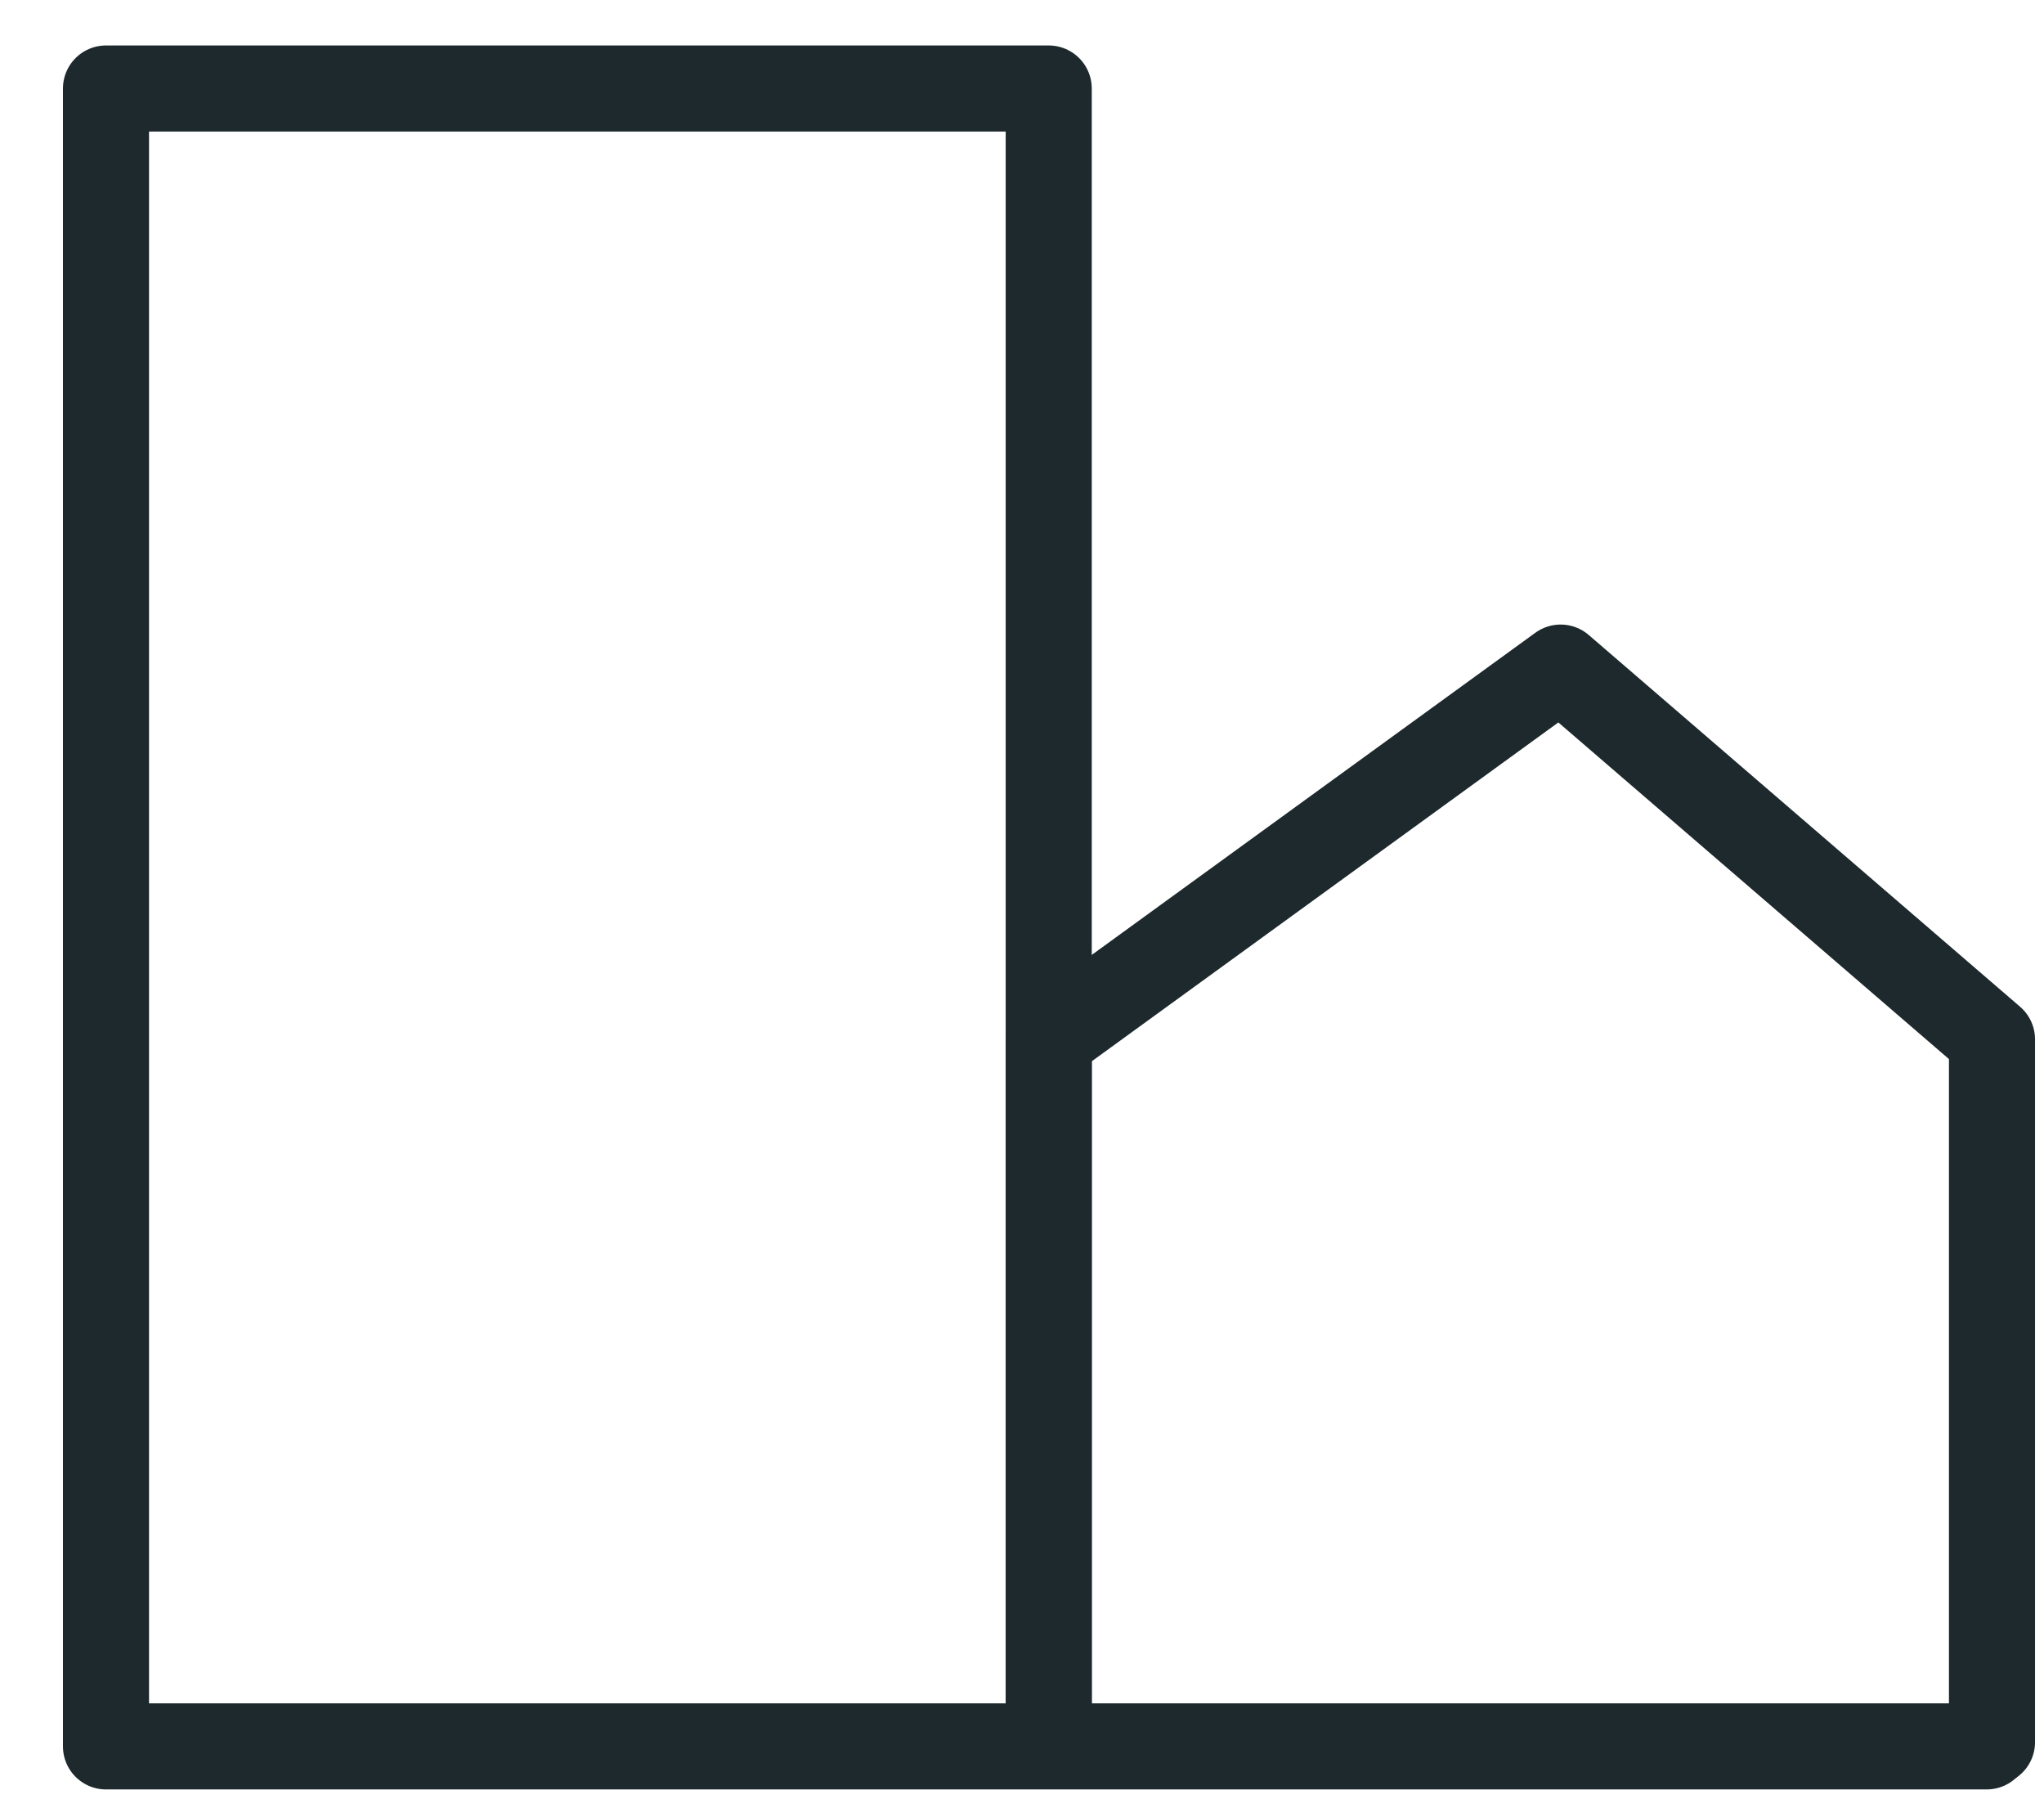
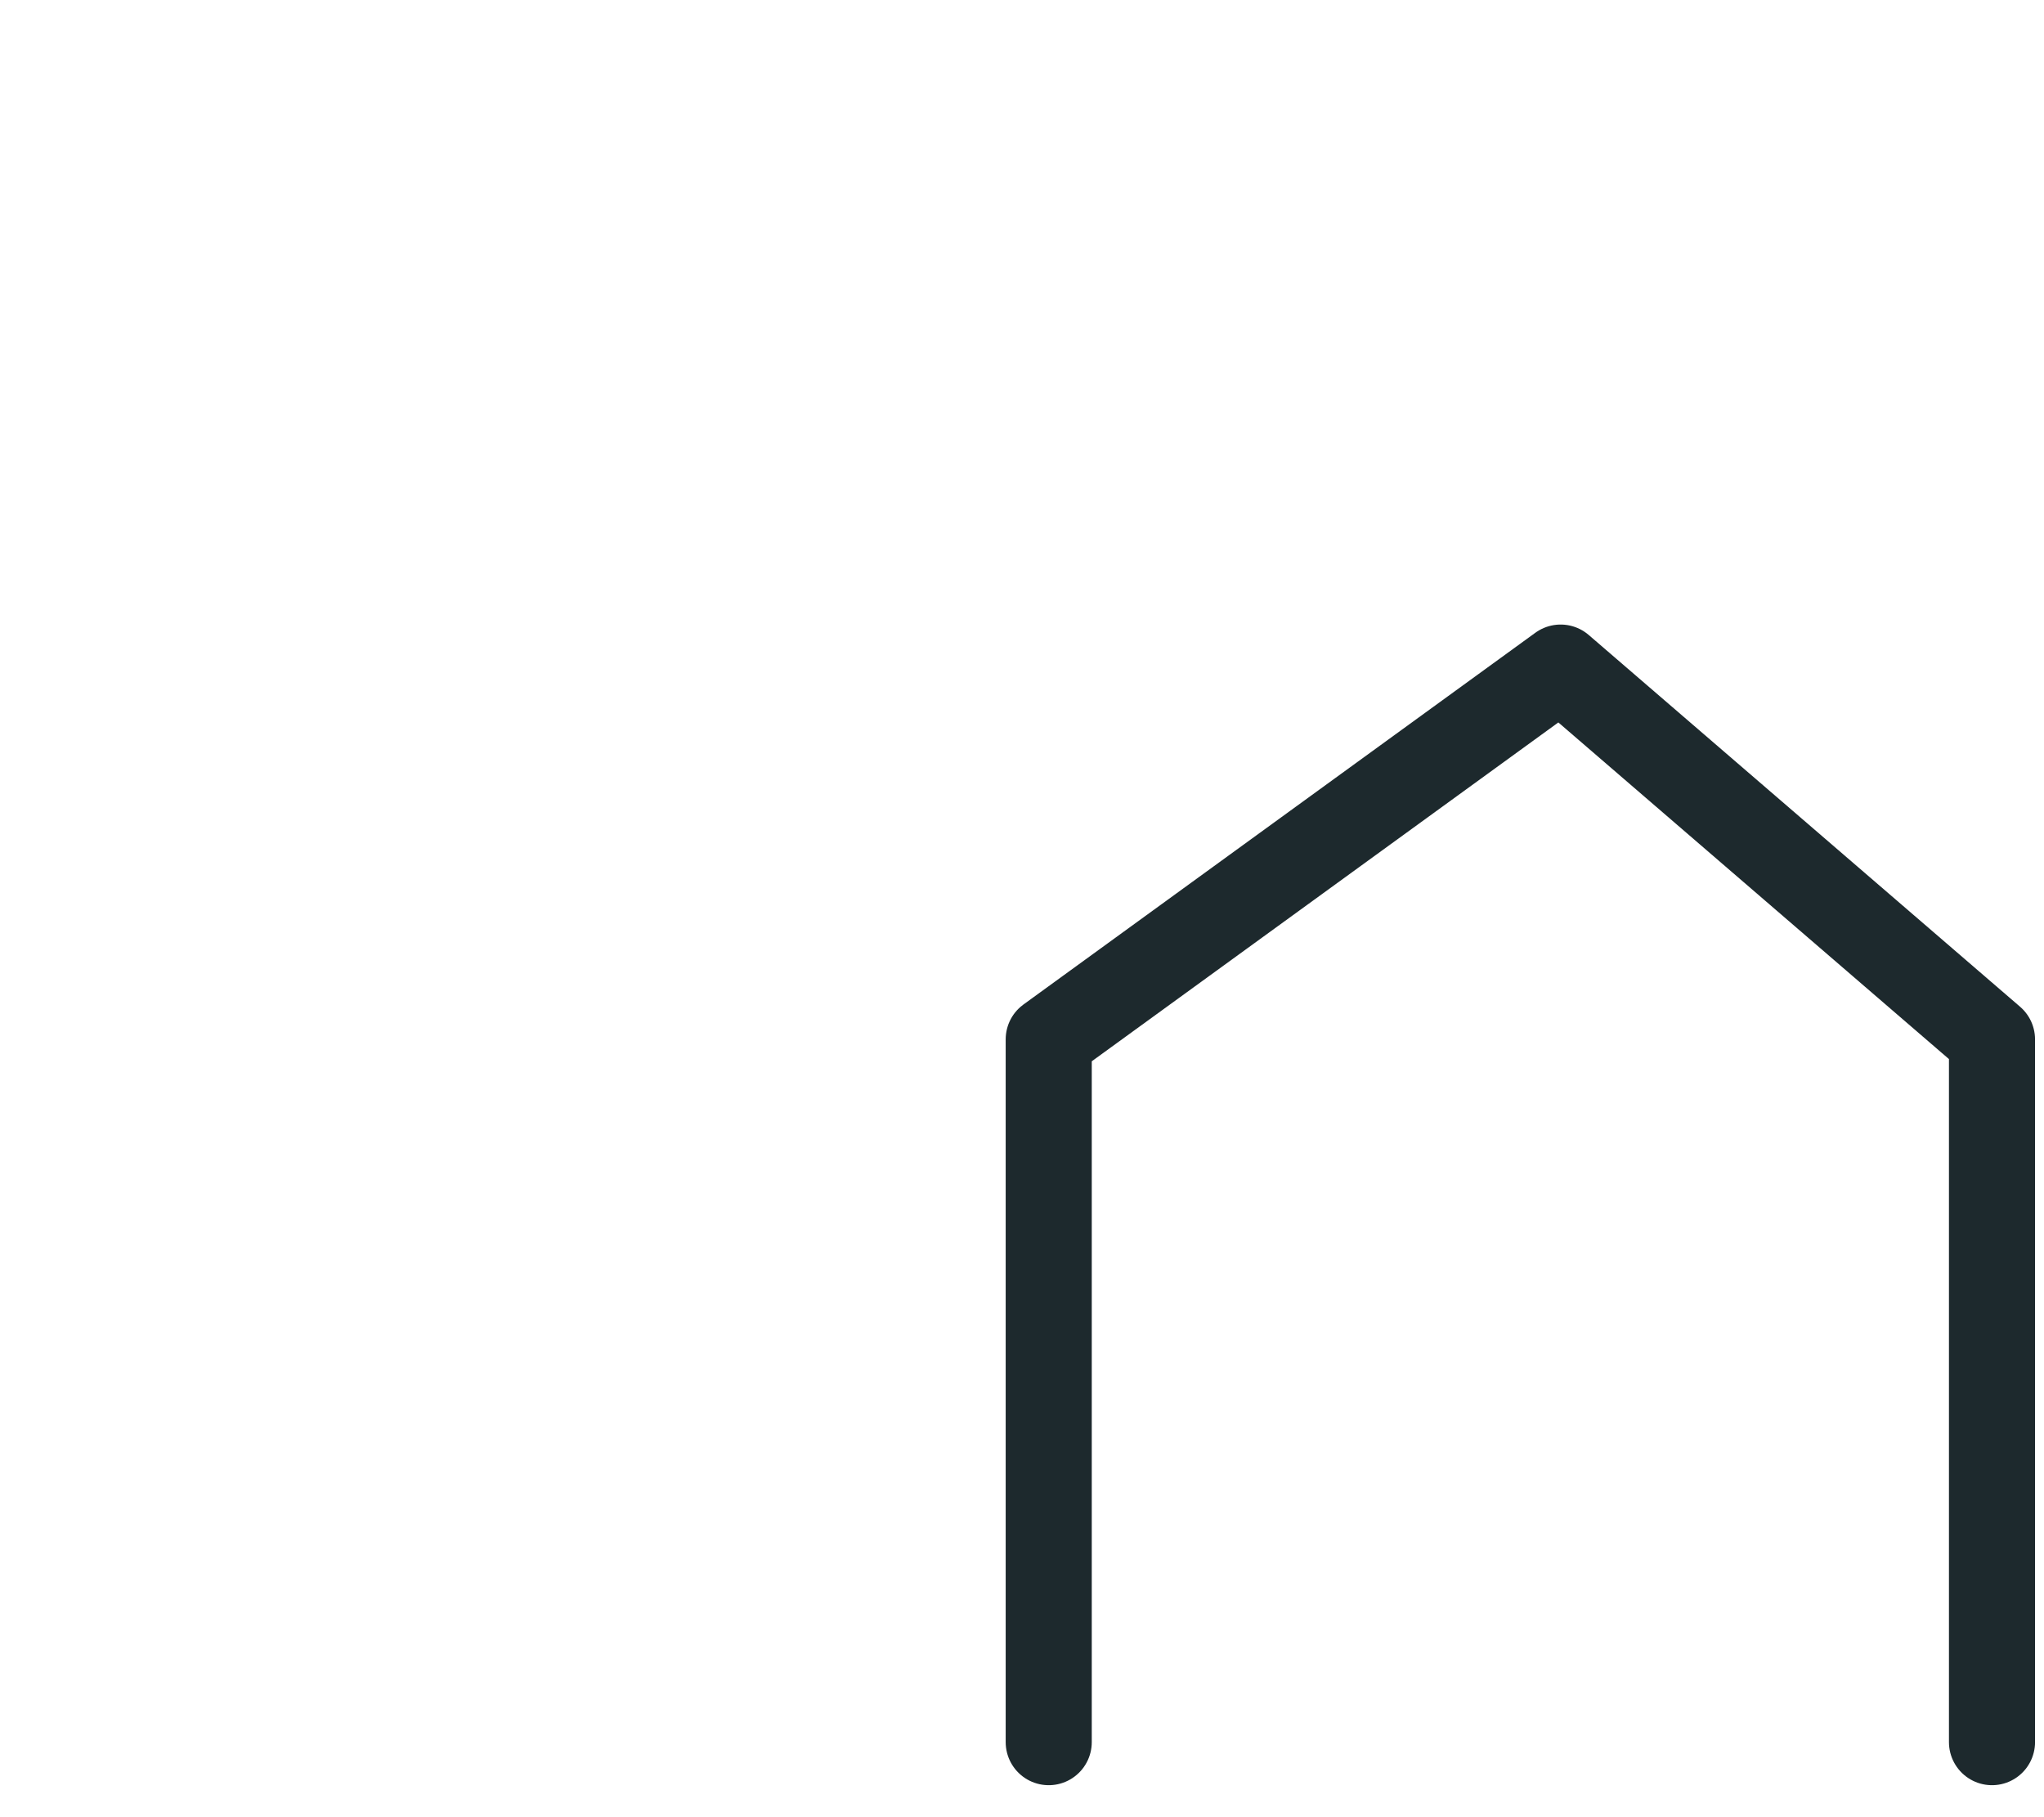
<svg xmlns="http://www.w3.org/2000/svg" width="27" height="24" viewBox="0 0 27 24" fill="none">
-   <path d="M26.243 23.065H1.4V1.169L8.162 1.169L13.853 1.169V23.065" stroke="#1D292D" stroke-width="1.137" stroke-linecap="round" stroke-linejoin="round" />
  <path d="M13.853 23.009V13.727L20.615 8.817L26.313 13.727V23.009" stroke="#1D292D" stroke-width="1.137" stroke-linecap="round" stroke-linejoin="round" />
</svg>